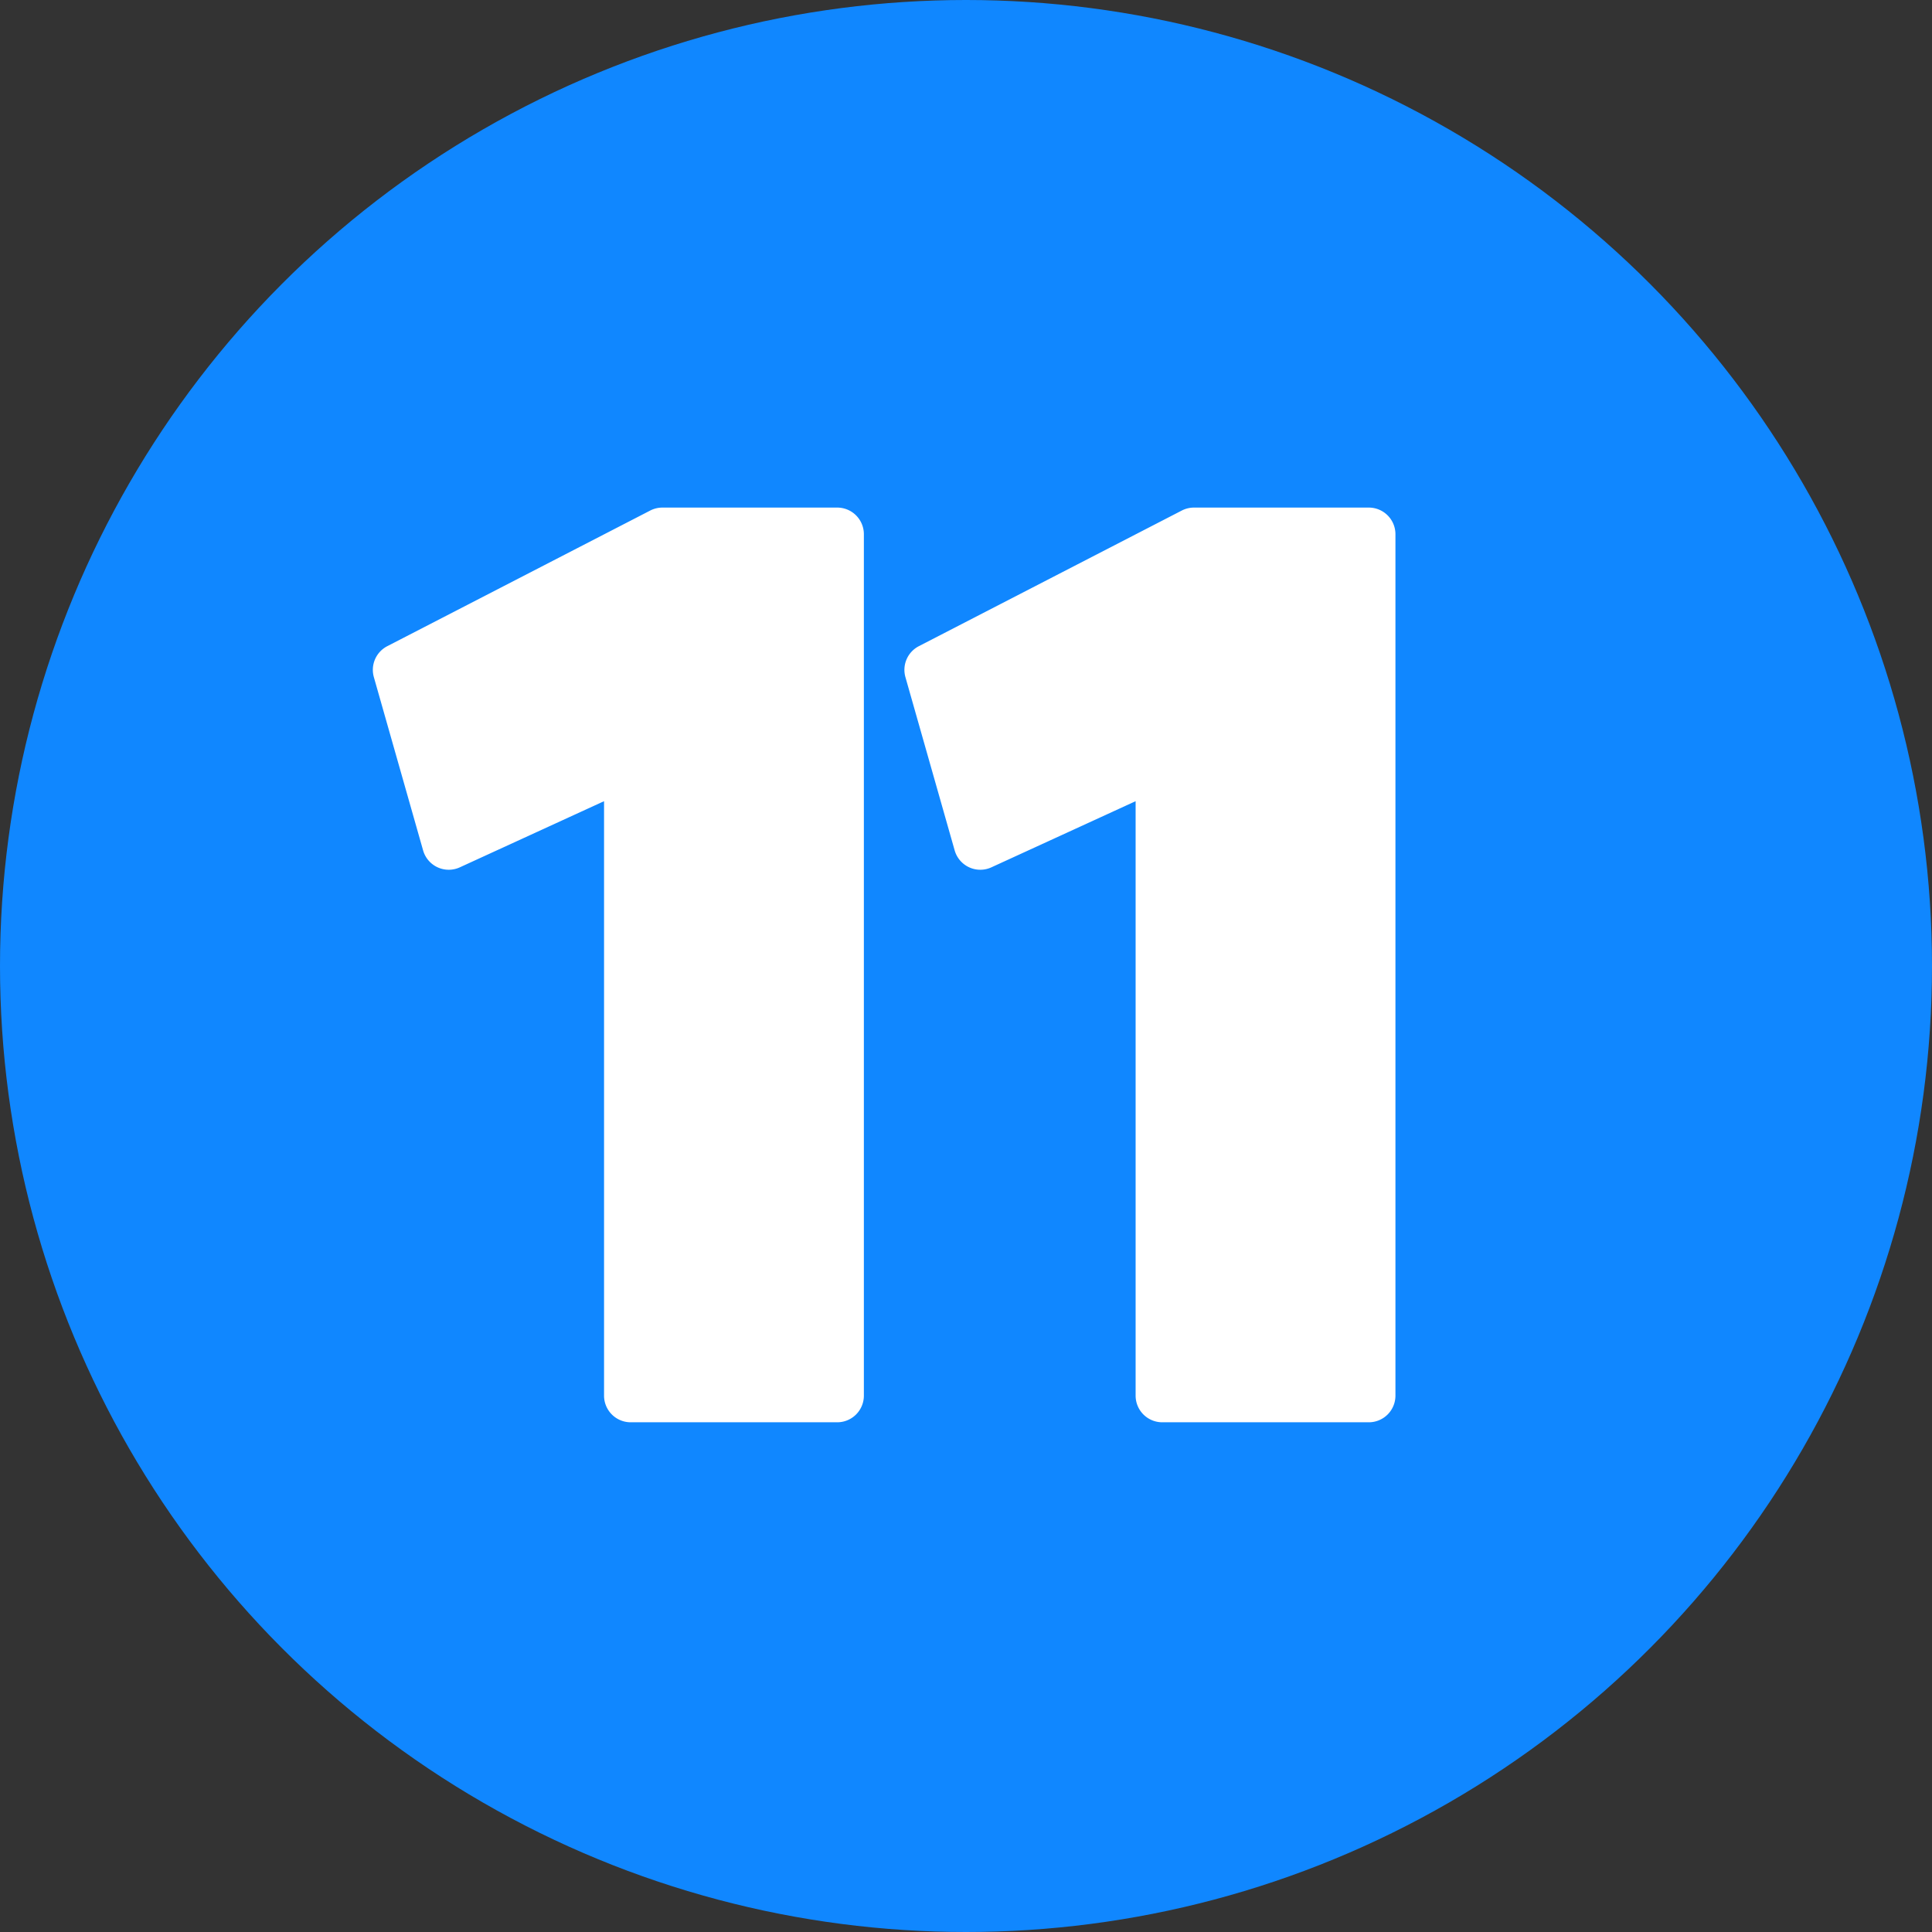
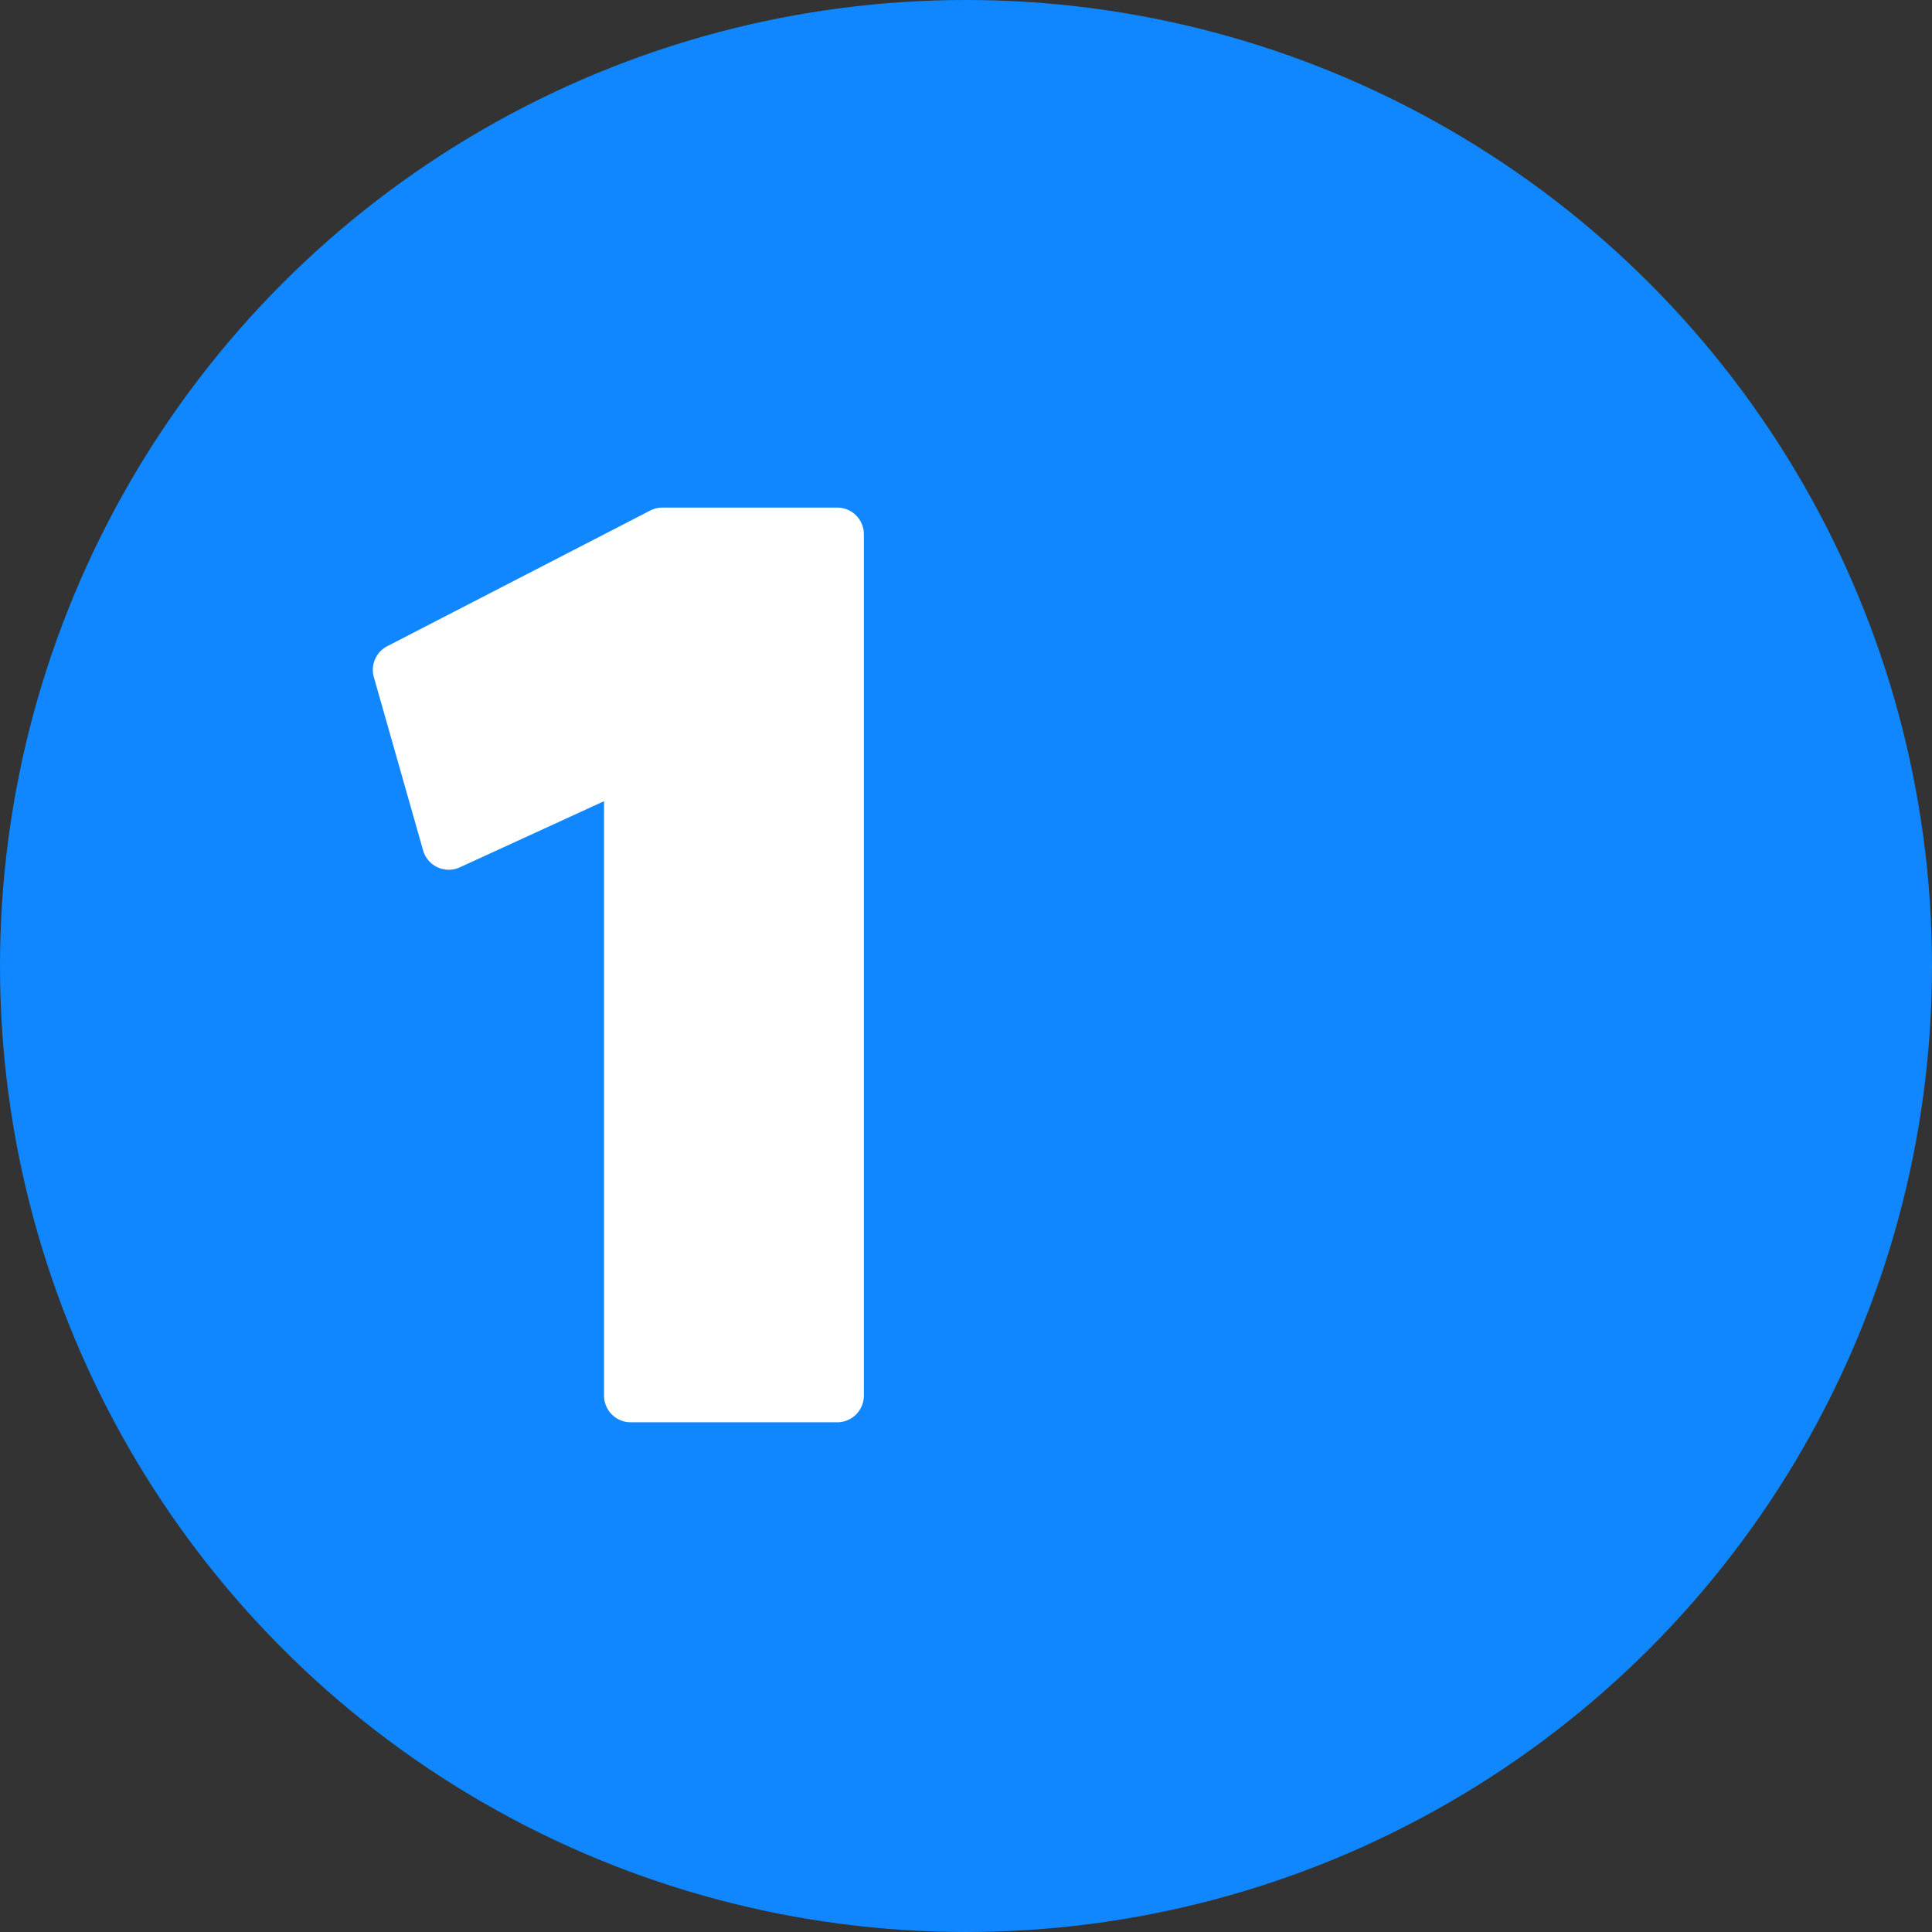
<svg xmlns="http://www.w3.org/2000/svg" fill="#000000" height="29" preserveAspectRatio="xMidYMid meet" version="1" viewBox="1.5 1.5 29.0 29.0" width="29" zoomAndPan="magnify">
  <rect x="1.5" y="1.5" width="29.0" height="29.0" fill="#333333" stroke="none" />
  <g data-name="Layer 91">
    <g id="change1_1">
      <circle cx="16" cy="16" fill="#1087ff" r="14.5" />
    </g>
    <g id="change2_1">
      <path d="M11.444,9.119a.4.4,0,0,0-.183.044L7.312,11.2a.4.4,0,0,0-.2.465l.739,2.6a.4.4,0,0,0,.551.254l2.165-.993v8.923a.4.4,0,0,0,.4.4h3.1a.4.4,0,0,0,.4-.4V9.519a.4.4,0,0,0-.4-.4Z" fill="#ffffff" />
    </g>
    <g id="change2_2">
-       <path d="M19.423,9.119a.4.4,0,0,0-.183.044L15.291,11.2a.4.4,0,0,0-.2.465l.739,2.6a.4.4,0,0,0,.551.254l2.165-.993v8.923a.4.4,0,0,0,.4.4h3.1a.4.4,0,0,0,.4-.4V9.519a.4.4,0,0,0-.4-.4Z" fill="#ffffff" />
-     </g>
+       </g>
  </g>
</svg>